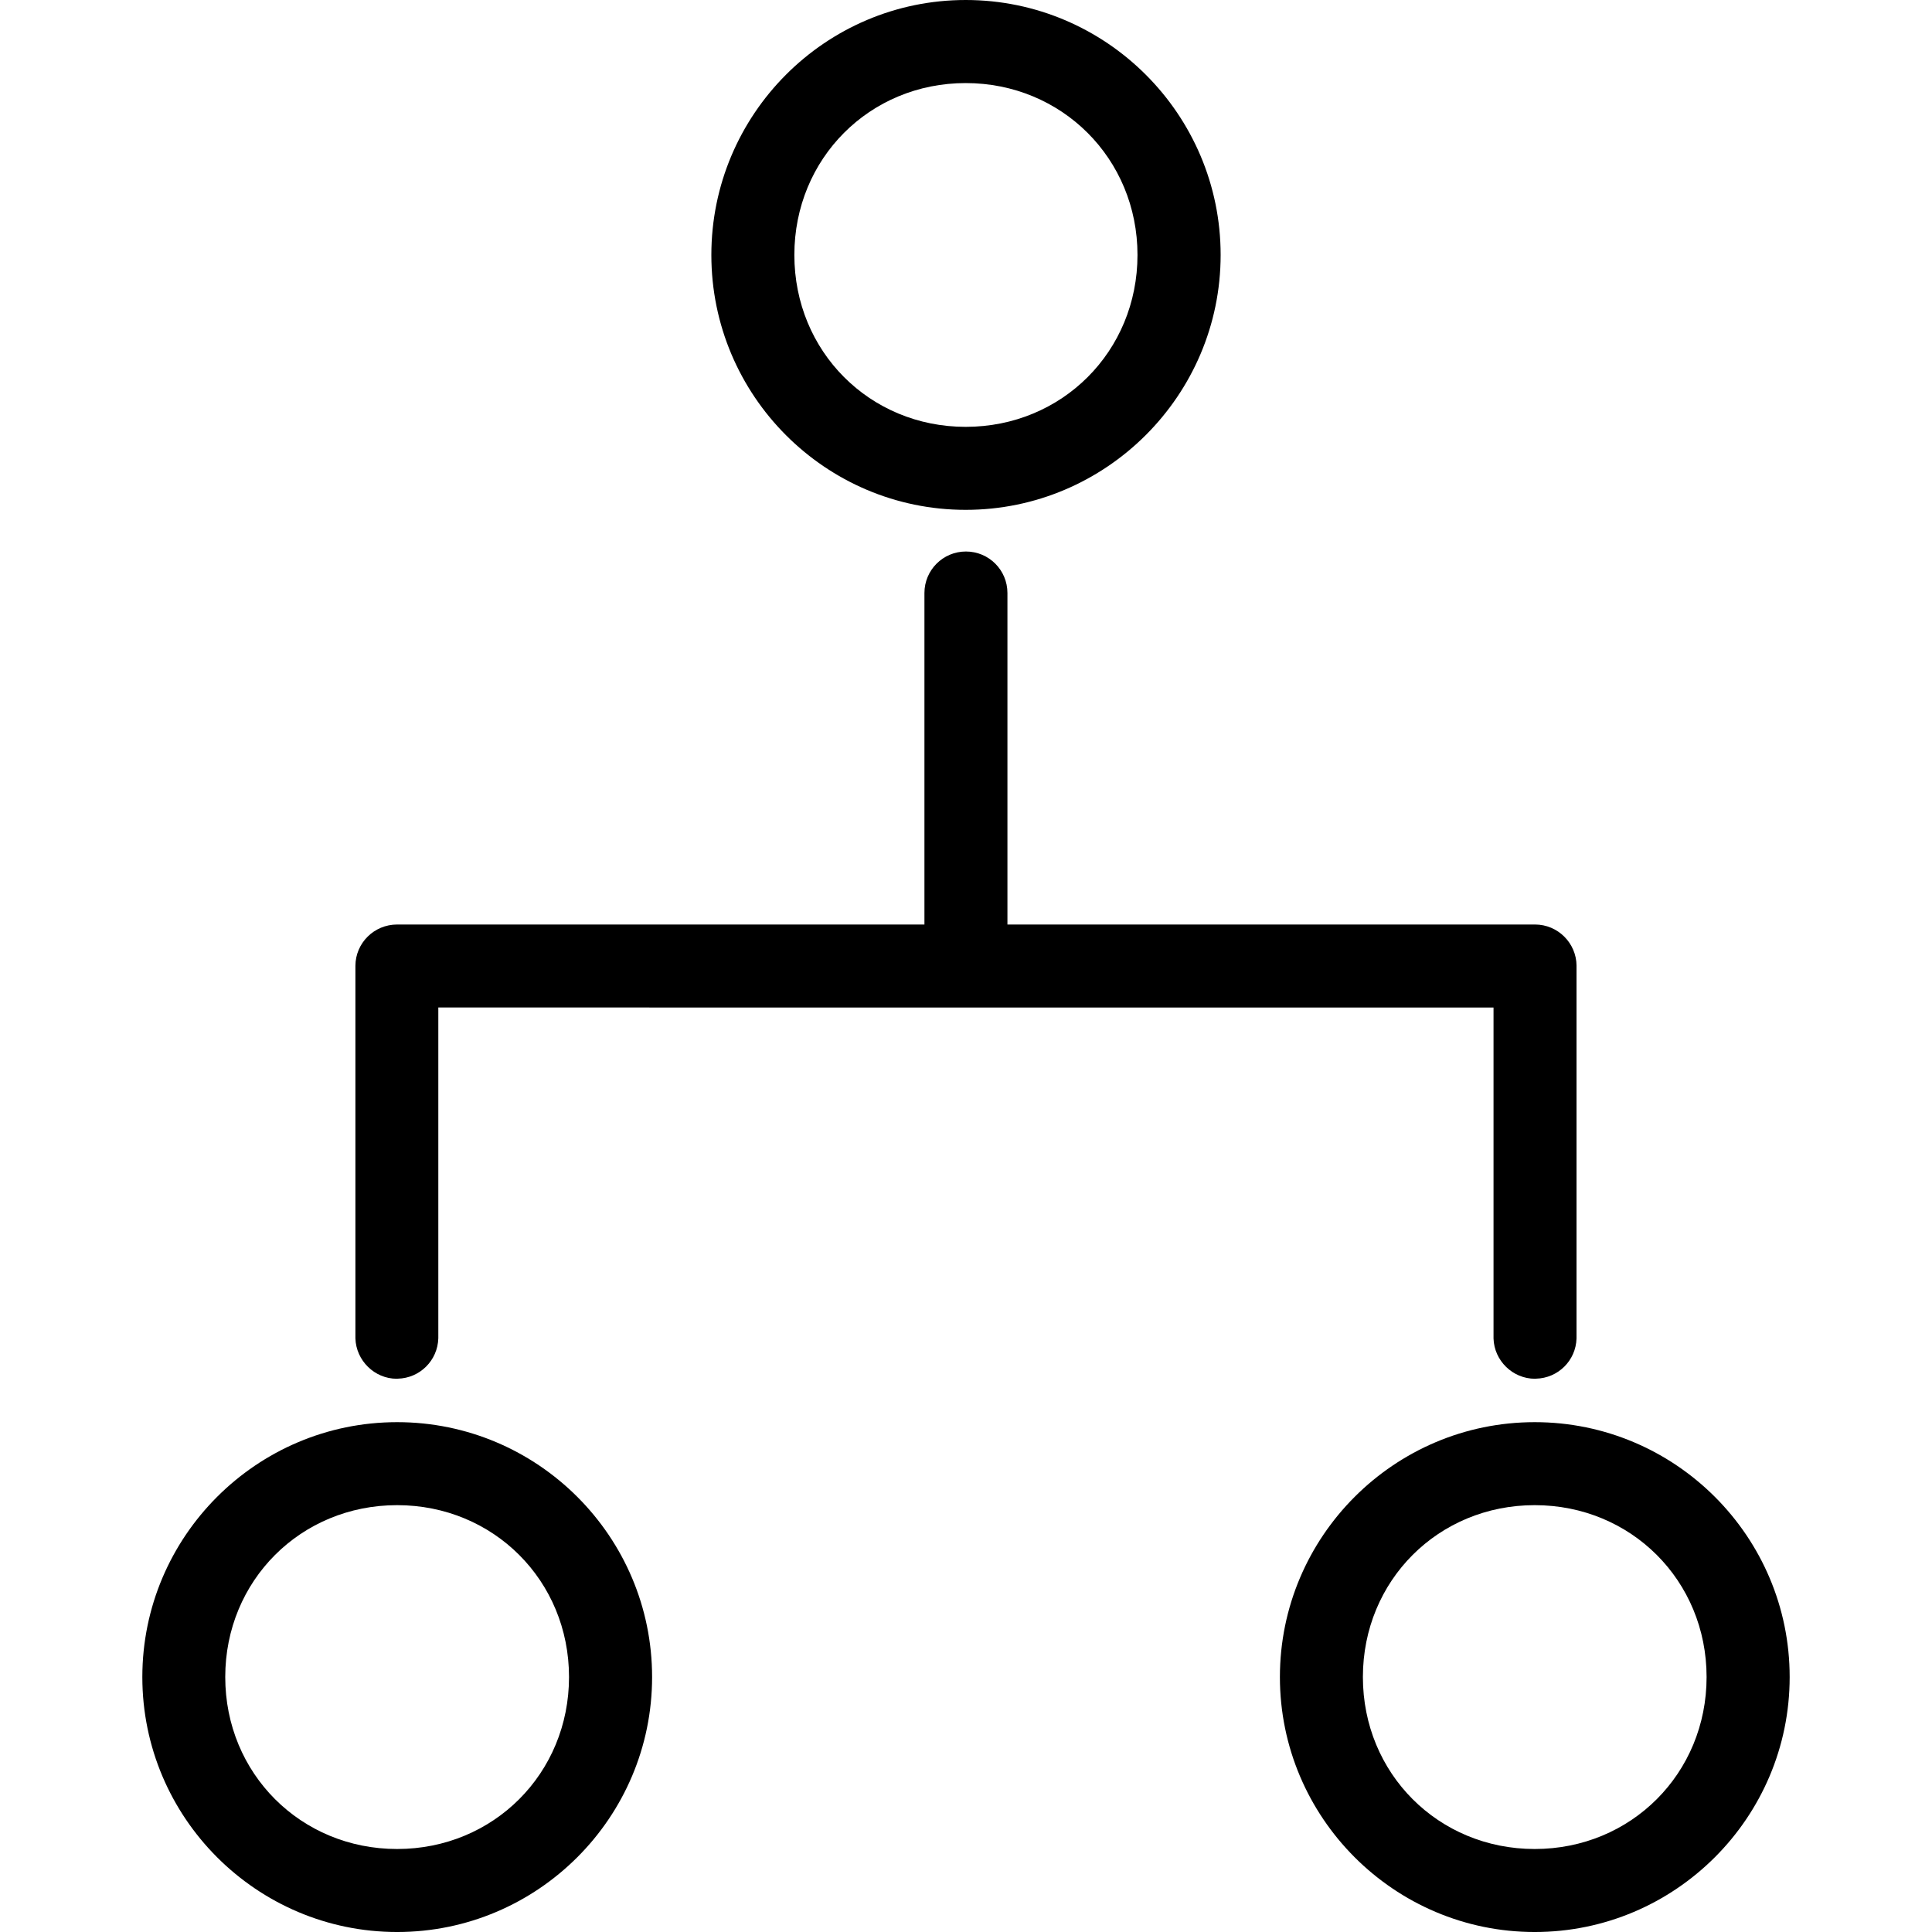
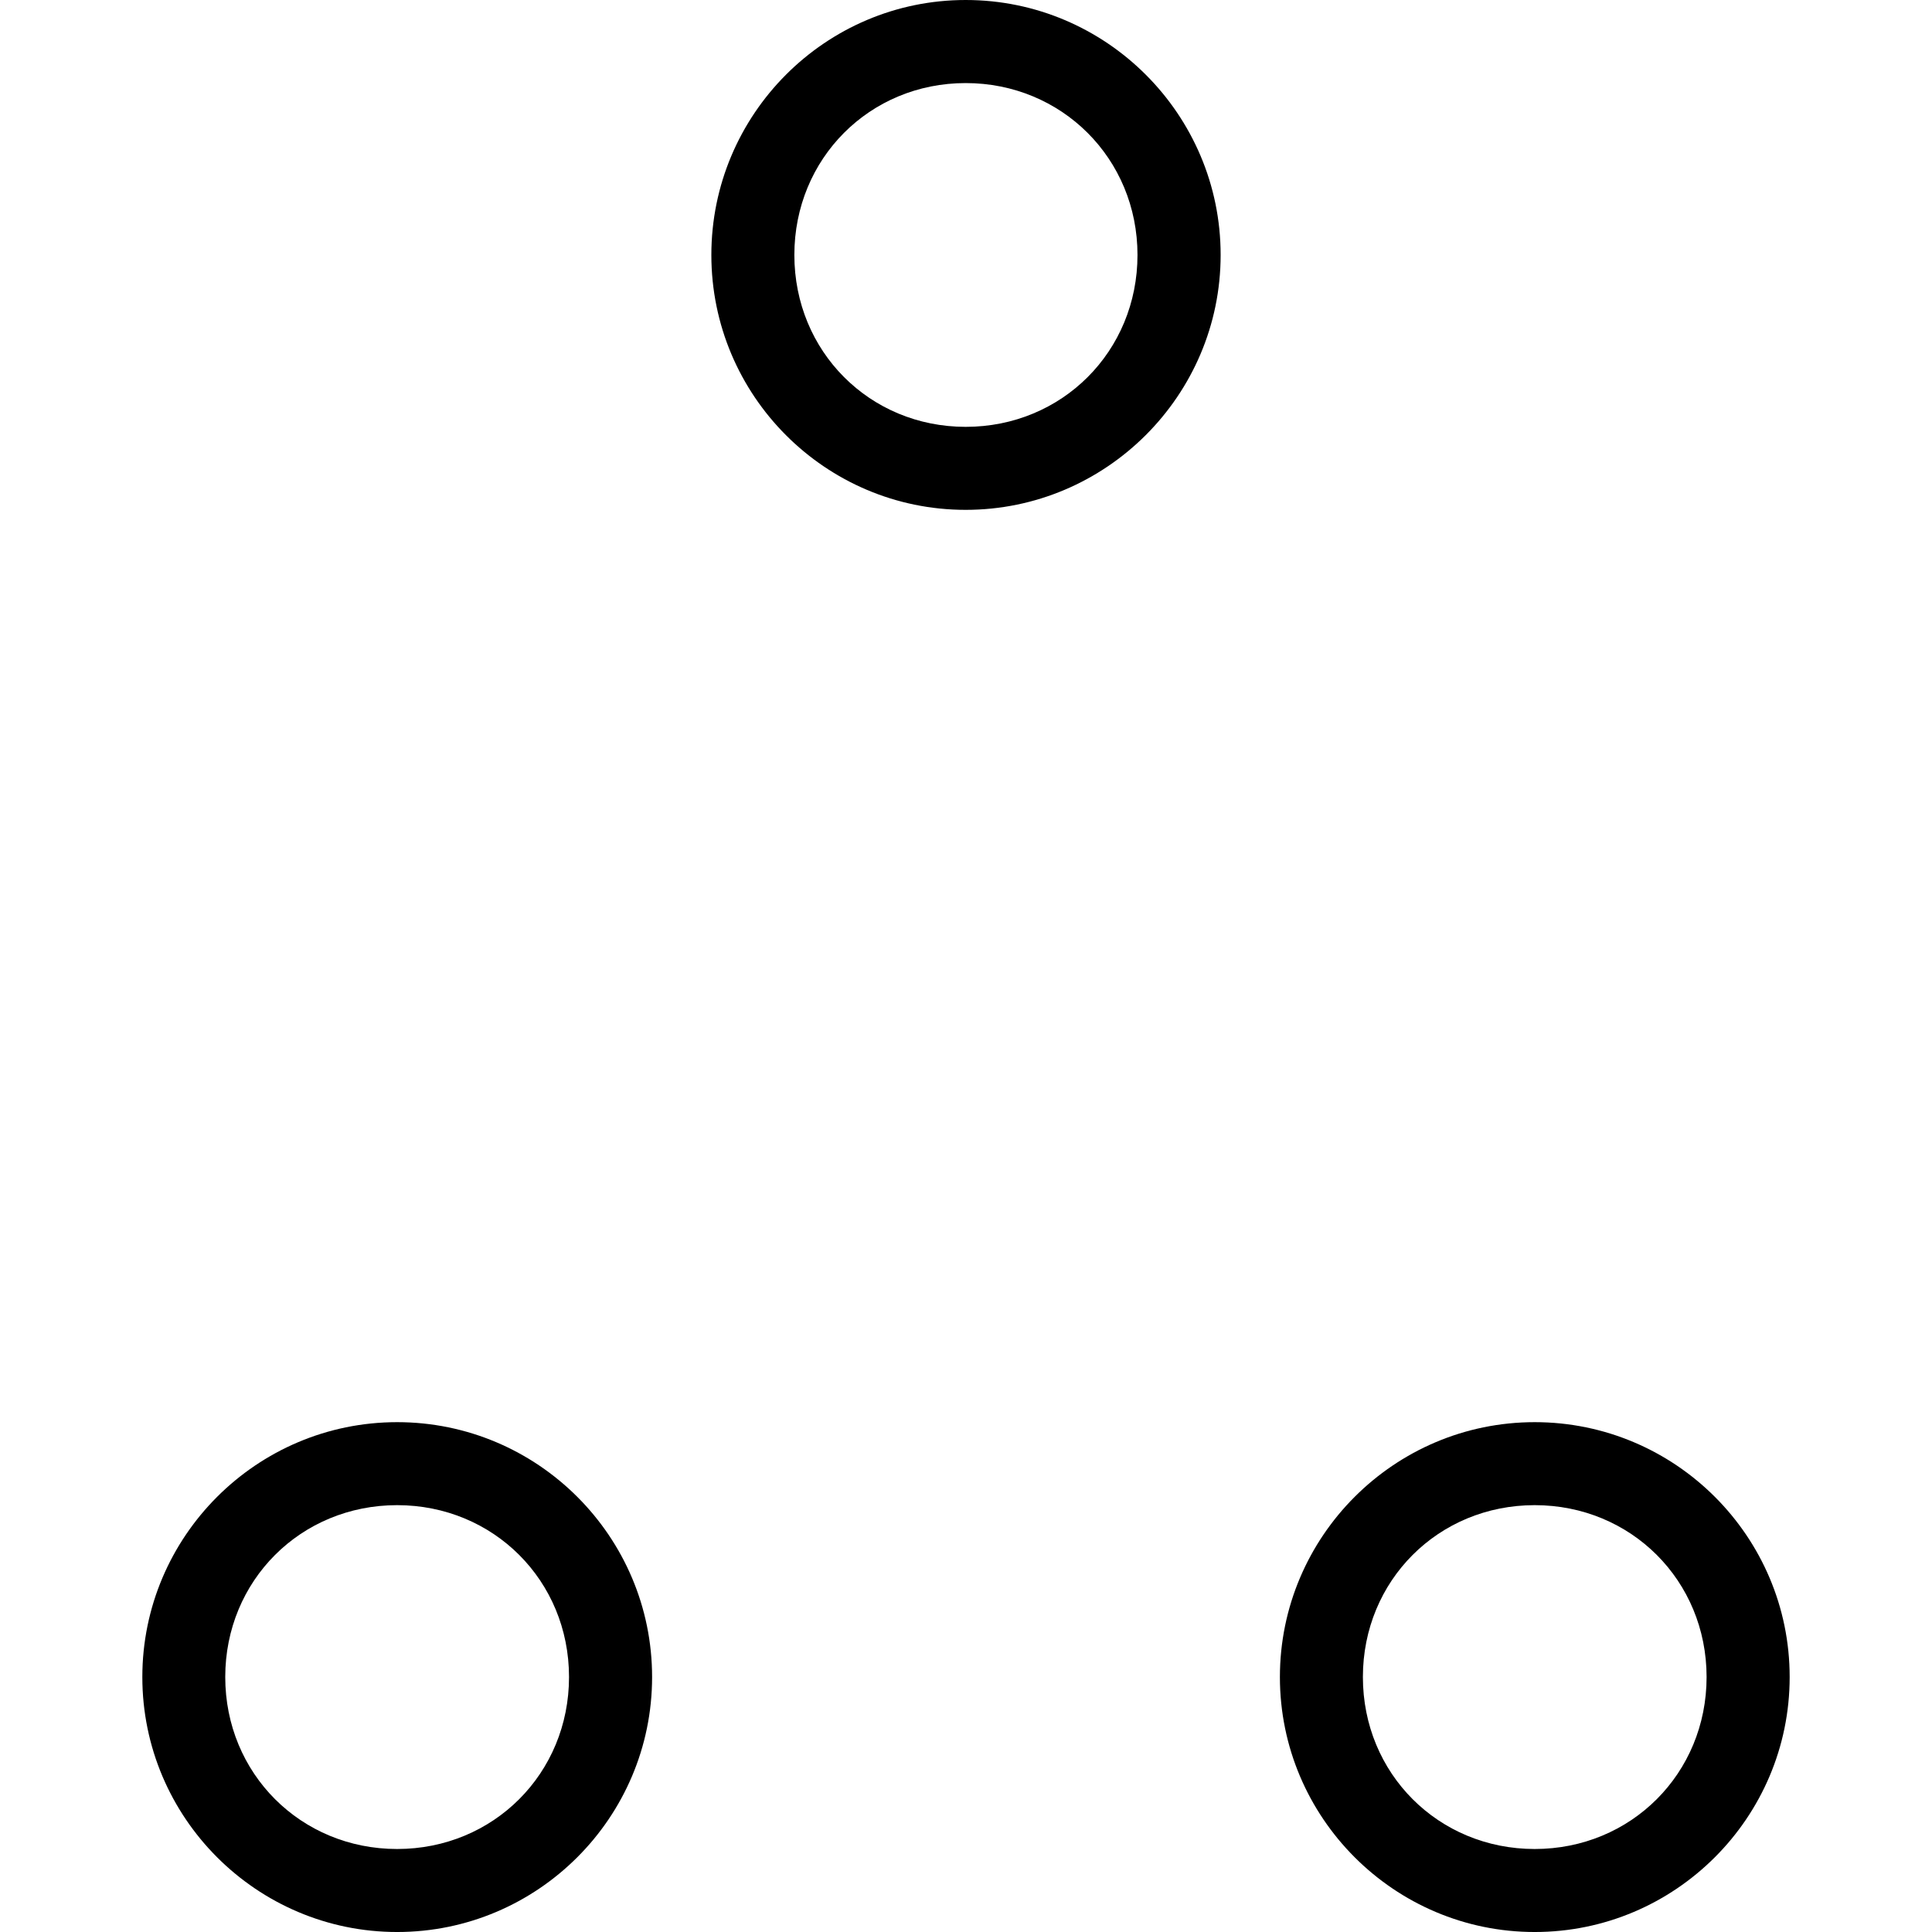
<svg xmlns="http://www.w3.org/2000/svg" id="Layer_1" width="250" height="250" version="1.1" viewBox="0 0 250 250">
  <path id="path8672" d="M124.959,0C106.809,0,92.049,14.8,92.049,32.992s14.759,32.982,32.909,32.982,32.992-14.8,32.992-32.982S143.15,0,124.959,0ZM124.959,55.234c-12.43,0-22.17-9.771-22.17-22.242s9.74-22.242,22.17-22.242,22.232,9.771,22.232,22.242-9.761,22.242-22.232,22.242ZM51.389,184.027c-18.181,0-32.971,14.801-32.971,32.982s14.79,32.992,32.971,32.992,32.992-14.8,32.992-32.992-14.801-32.982-32.992-32.982ZM51.389,239.26c-12.471,0-22.242-9.771-22.242-22.252s9.771-22.242,22.242-22.242,22.242,9.771,22.242,22.242-9.771,22.252-22.242,22.252ZM198.59,184.027c-18.181,0-32.971,14.801-32.971,32.982s14.79,32.992,32.971,32.992,32.992-14.8,32.992-32.992-14.8-32.982-32.992-32.982ZM198.59,239.26c-12.471,0-22.232-9.771-22.232-22.252s9.76-22.242,22.232-22.242,22.242,9.771,22.242,22.242-9.771,22.252-22.242,22.252Z" />
-   <path d="M204.001,124.959v48.236c-.082,2.855-2.381,5.143-5.256,5.205l-.124.01c-2.876,0-5.277-2.34-5.36-5.215v-42.825H56.718v42.804c-.082,2.865-2.381,5.164-5.256,5.226l-.124.01c-2.865,0-5.267-2.35-5.349-5.236v-48.194c.01-2.948,2.412-5.349,5.401-5.349h68.231v-42.897c0-2.968,2.401-5.37,5.37-5.37s5.37,2.401,5.37,5.37v42.897h68.272c2.948,0,5.349,2.401,5.37,5.329Z" />
</svg>